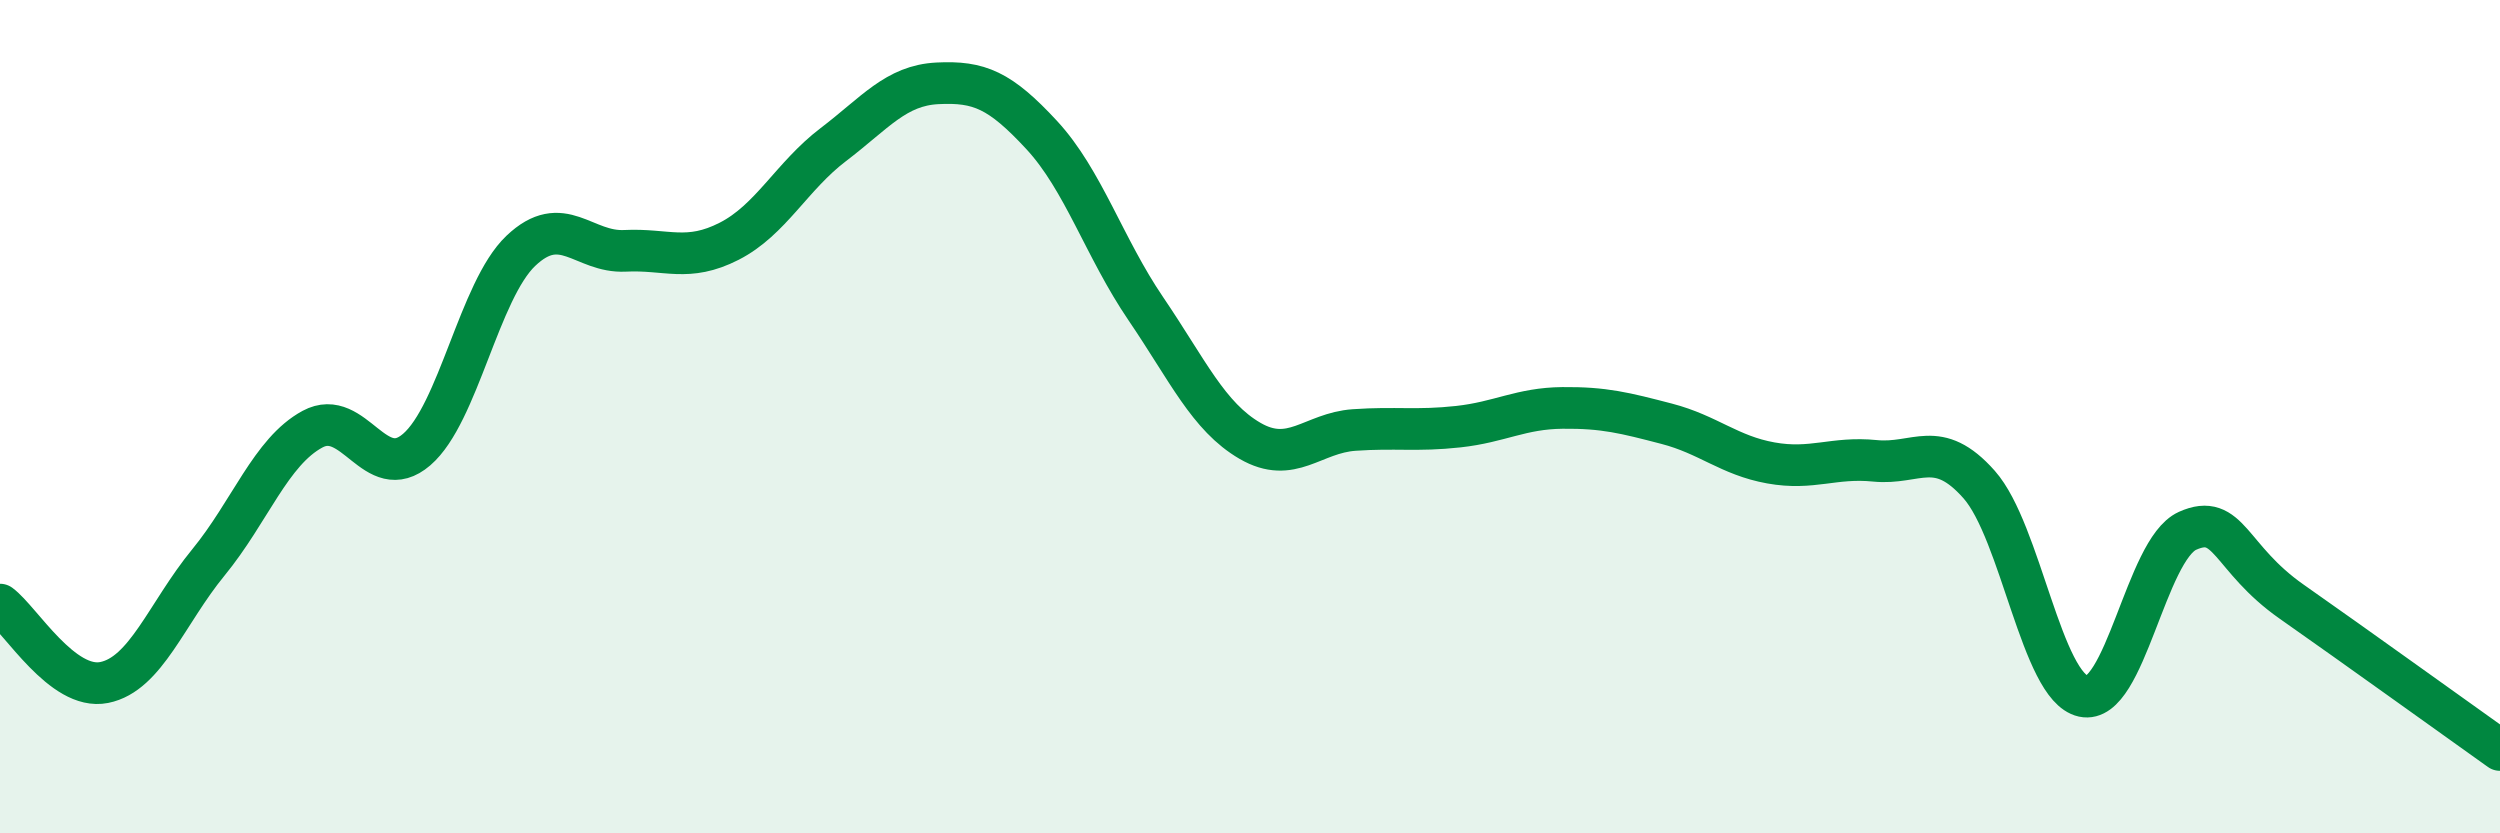
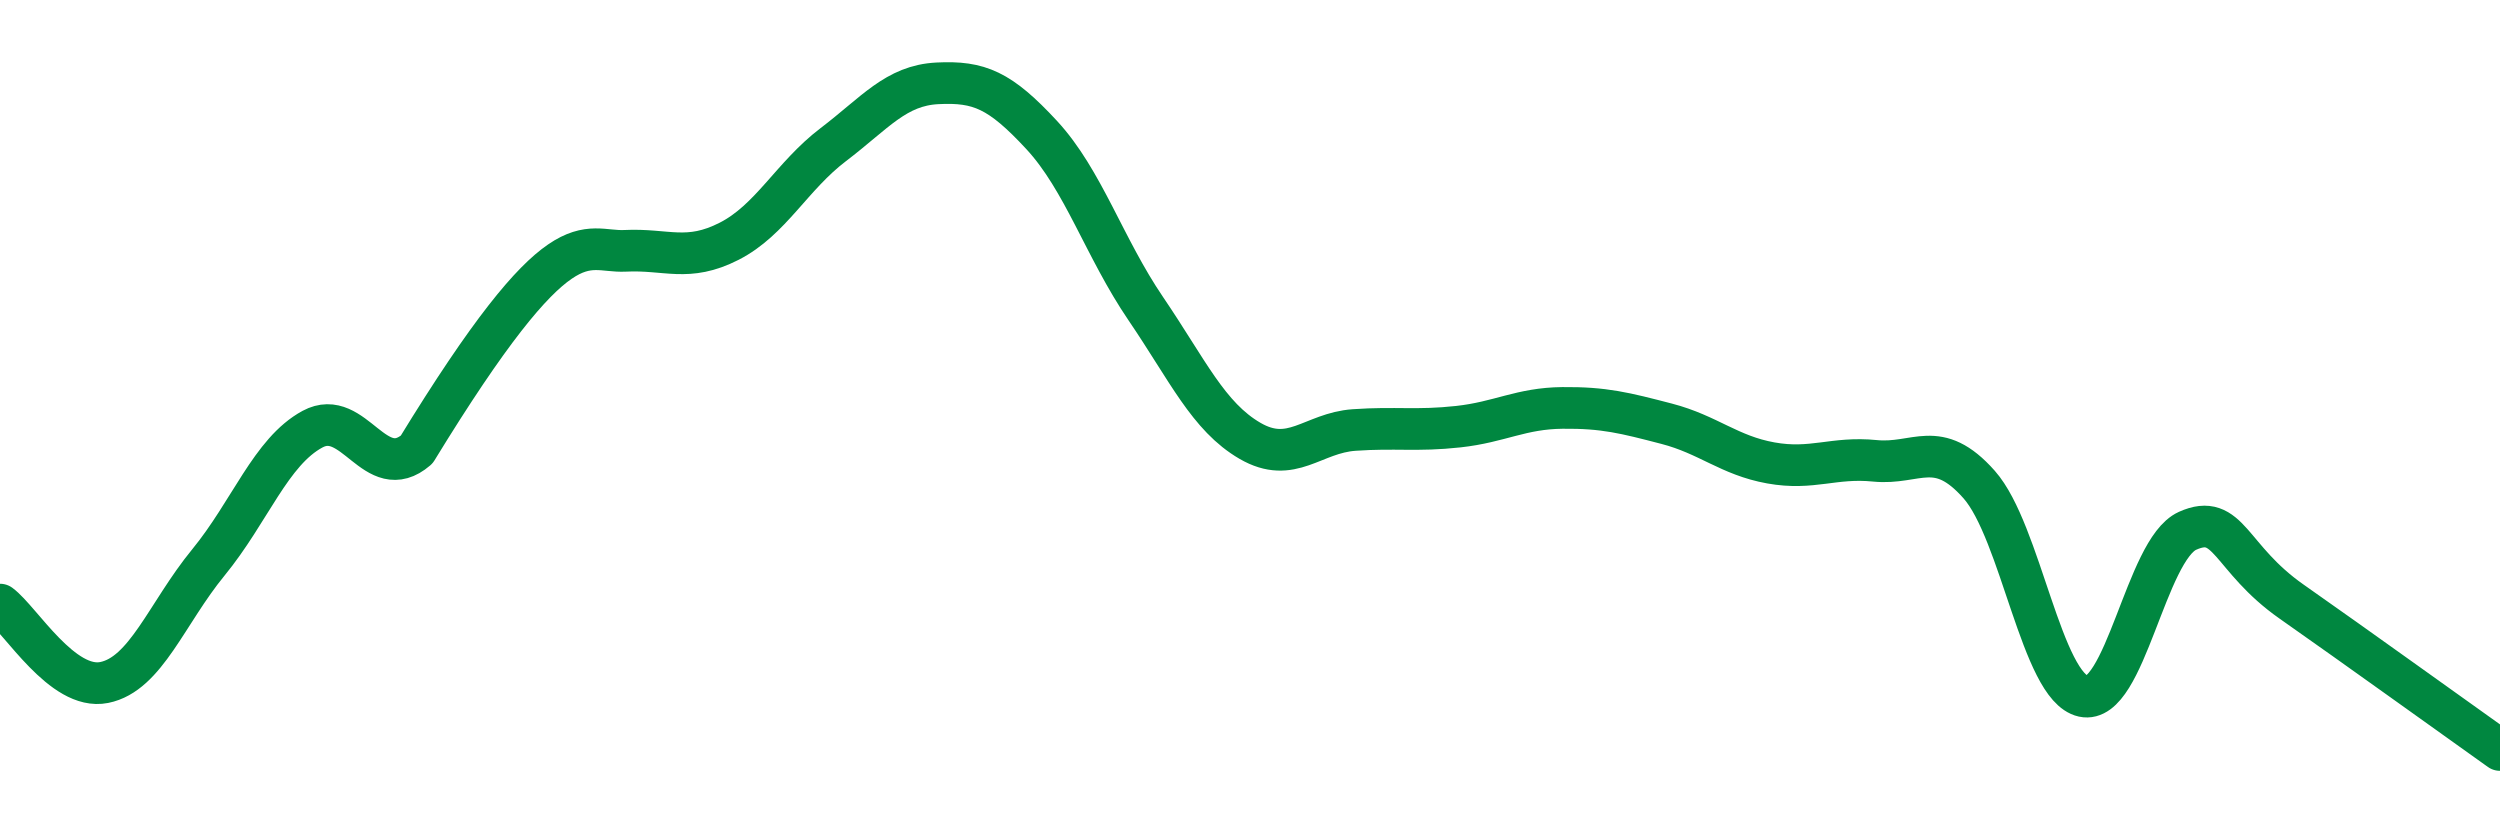
<svg xmlns="http://www.w3.org/2000/svg" width="60" height="20" viewBox="0 0 60 20">
-   <path d="M 0,14.51 C 0.5,14.88 1.5,16.58 2.5,16.38 C 3.5,16.18 4,14.72 5,13.5 C 6,12.28 6.5,10.84 7.5,10.3 C 8.5,9.76 9,11.65 10,10.79 C 11,9.93 11.5,6.97 12.5,6.02 C 13.5,5.07 14,6.07 15,6.02 C 16,5.97 16.5,6.3 17.5,5.79 C 18.5,5.28 19,4.23 20,3.47 C 21,2.71 21.5,2.05 22.5,2 C 23.5,1.95 24,2.16 25,3.24 C 26,4.32 26.5,5.94 27.5,7.41 C 28.5,8.88 29,10 30,10.58 C 31,11.16 31.5,10.39 32.5,10.32 C 33.5,10.25 34,10.35 35,10.24 C 36,10.13 36.5,9.8 37.5,9.79 C 38.5,9.78 39,9.91 40,10.17 C 41,10.43 41.5,10.93 42.5,11.11 C 43.5,11.29 44,10.96 45,11.06 C 46,11.16 46.5,10.5 47.5,11.63 C 48.5,12.76 49,16.49 50,16.71 C 51,16.93 51.5,13.19 52.5,12.74 C 53.5,12.29 53.5,13.39 55,14.44 C 56.5,15.49 59,17.29 60,18L60 20L0 20Z" fill="#008740" opacity="0.1" stroke-linecap="round" stroke-linejoin="round" />
-   <path d="M 0,14.51 C 0.5,14.88 1.5,16.58 2.5,16.38 C 3.5,16.18 4,14.72 5,13.5 C 6,12.28 6.5,10.84 7.5,10.3 C 8.5,9.76 9,11.65 10,10.79 C 11,9.93 11.5,6.97 12.5,6.02 C 13.5,5.07 14,6.07 15,6.02 C 16,5.97 16.5,6.3 17.5,5.79 C 18.5,5.28 19,4.23 20,3.47 C 21,2.71 21.5,2.05 22.5,2 C 23.5,1.95 24,2.16 25,3.24 C 26,4.32 26.5,5.94 27.5,7.41 C 28.5,8.88 29,10 30,10.58 C 31,11.16 31.5,10.39 32.5,10.32 C 33.5,10.25 34,10.35 35,10.24 C 36,10.13 36.5,9.8 37.5,9.79 C 38.5,9.78 39,9.91 40,10.17 C 41,10.43 41.5,10.93 42.5,11.11 C 43.5,11.29 44,10.96 45,11.06 C 46,11.16 46.5,10.5 47.5,11.63 C 48.5,12.76 49,16.49 50,16.71 C 51,16.93 51.5,13.19 52.5,12.74 C 53.5,12.29 53.5,13.39 55,14.44 C 56.5,15.49 59,17.29 60,18" stroke="#008740" stroke-width="1" fill="none" stroke-linecap="round" stroke-linejoin="round" />
+   <path d="M 0,14.51 C 0.5,14.88 1.5,16.58 2.5,16.38 C 3.5,16.18 4,14.72 5,13.5 C 6,12.28 6.5,10.84 7.5,10.3 C 8.5,9.76 9,11.65 10,10.79 C 13.5,5.07 14,6.07 15,6.02 C 16,5.97 16.5,6.3 17.5,5.79 C 18.5,5.28 19,4.23 20,3.47 C 21,2.71 21.5,2.05 22.5,2 C 23.5,1.95 24,2.16 25,3.24 C 26,4.32 26.5,5.94 27.5,7.41 C 28.5,8.88 29,10 30,10.58 C 31,11.16 31.5,10.39 32.5,10.32 C 33.5,10.25 34,10.35 35,10.24 C 36,10.13 36.5,9.8 37.5,9.79 C 38.5,9.78 39,9.91 40,10.17 C 41,10.43 41.5,10.93 42.5,11.11 C 43.5,11.29 44,10.96 45,11.06 C 46,11.16 46.5,10.5 47.5,11.63 C 48.5,12.76 49,16.49 50,16.71 C 51,16.93 51.5,13.19 52.5,12.74 C 53.5,12.29 53.5,13.39 55,14.44 C 56.5,15.49 59,17.29 60,18" stroke="#008740" stroke-width="1" fill="none" stroke-linecap="round" stroke-linejoin="round" />
</svg>